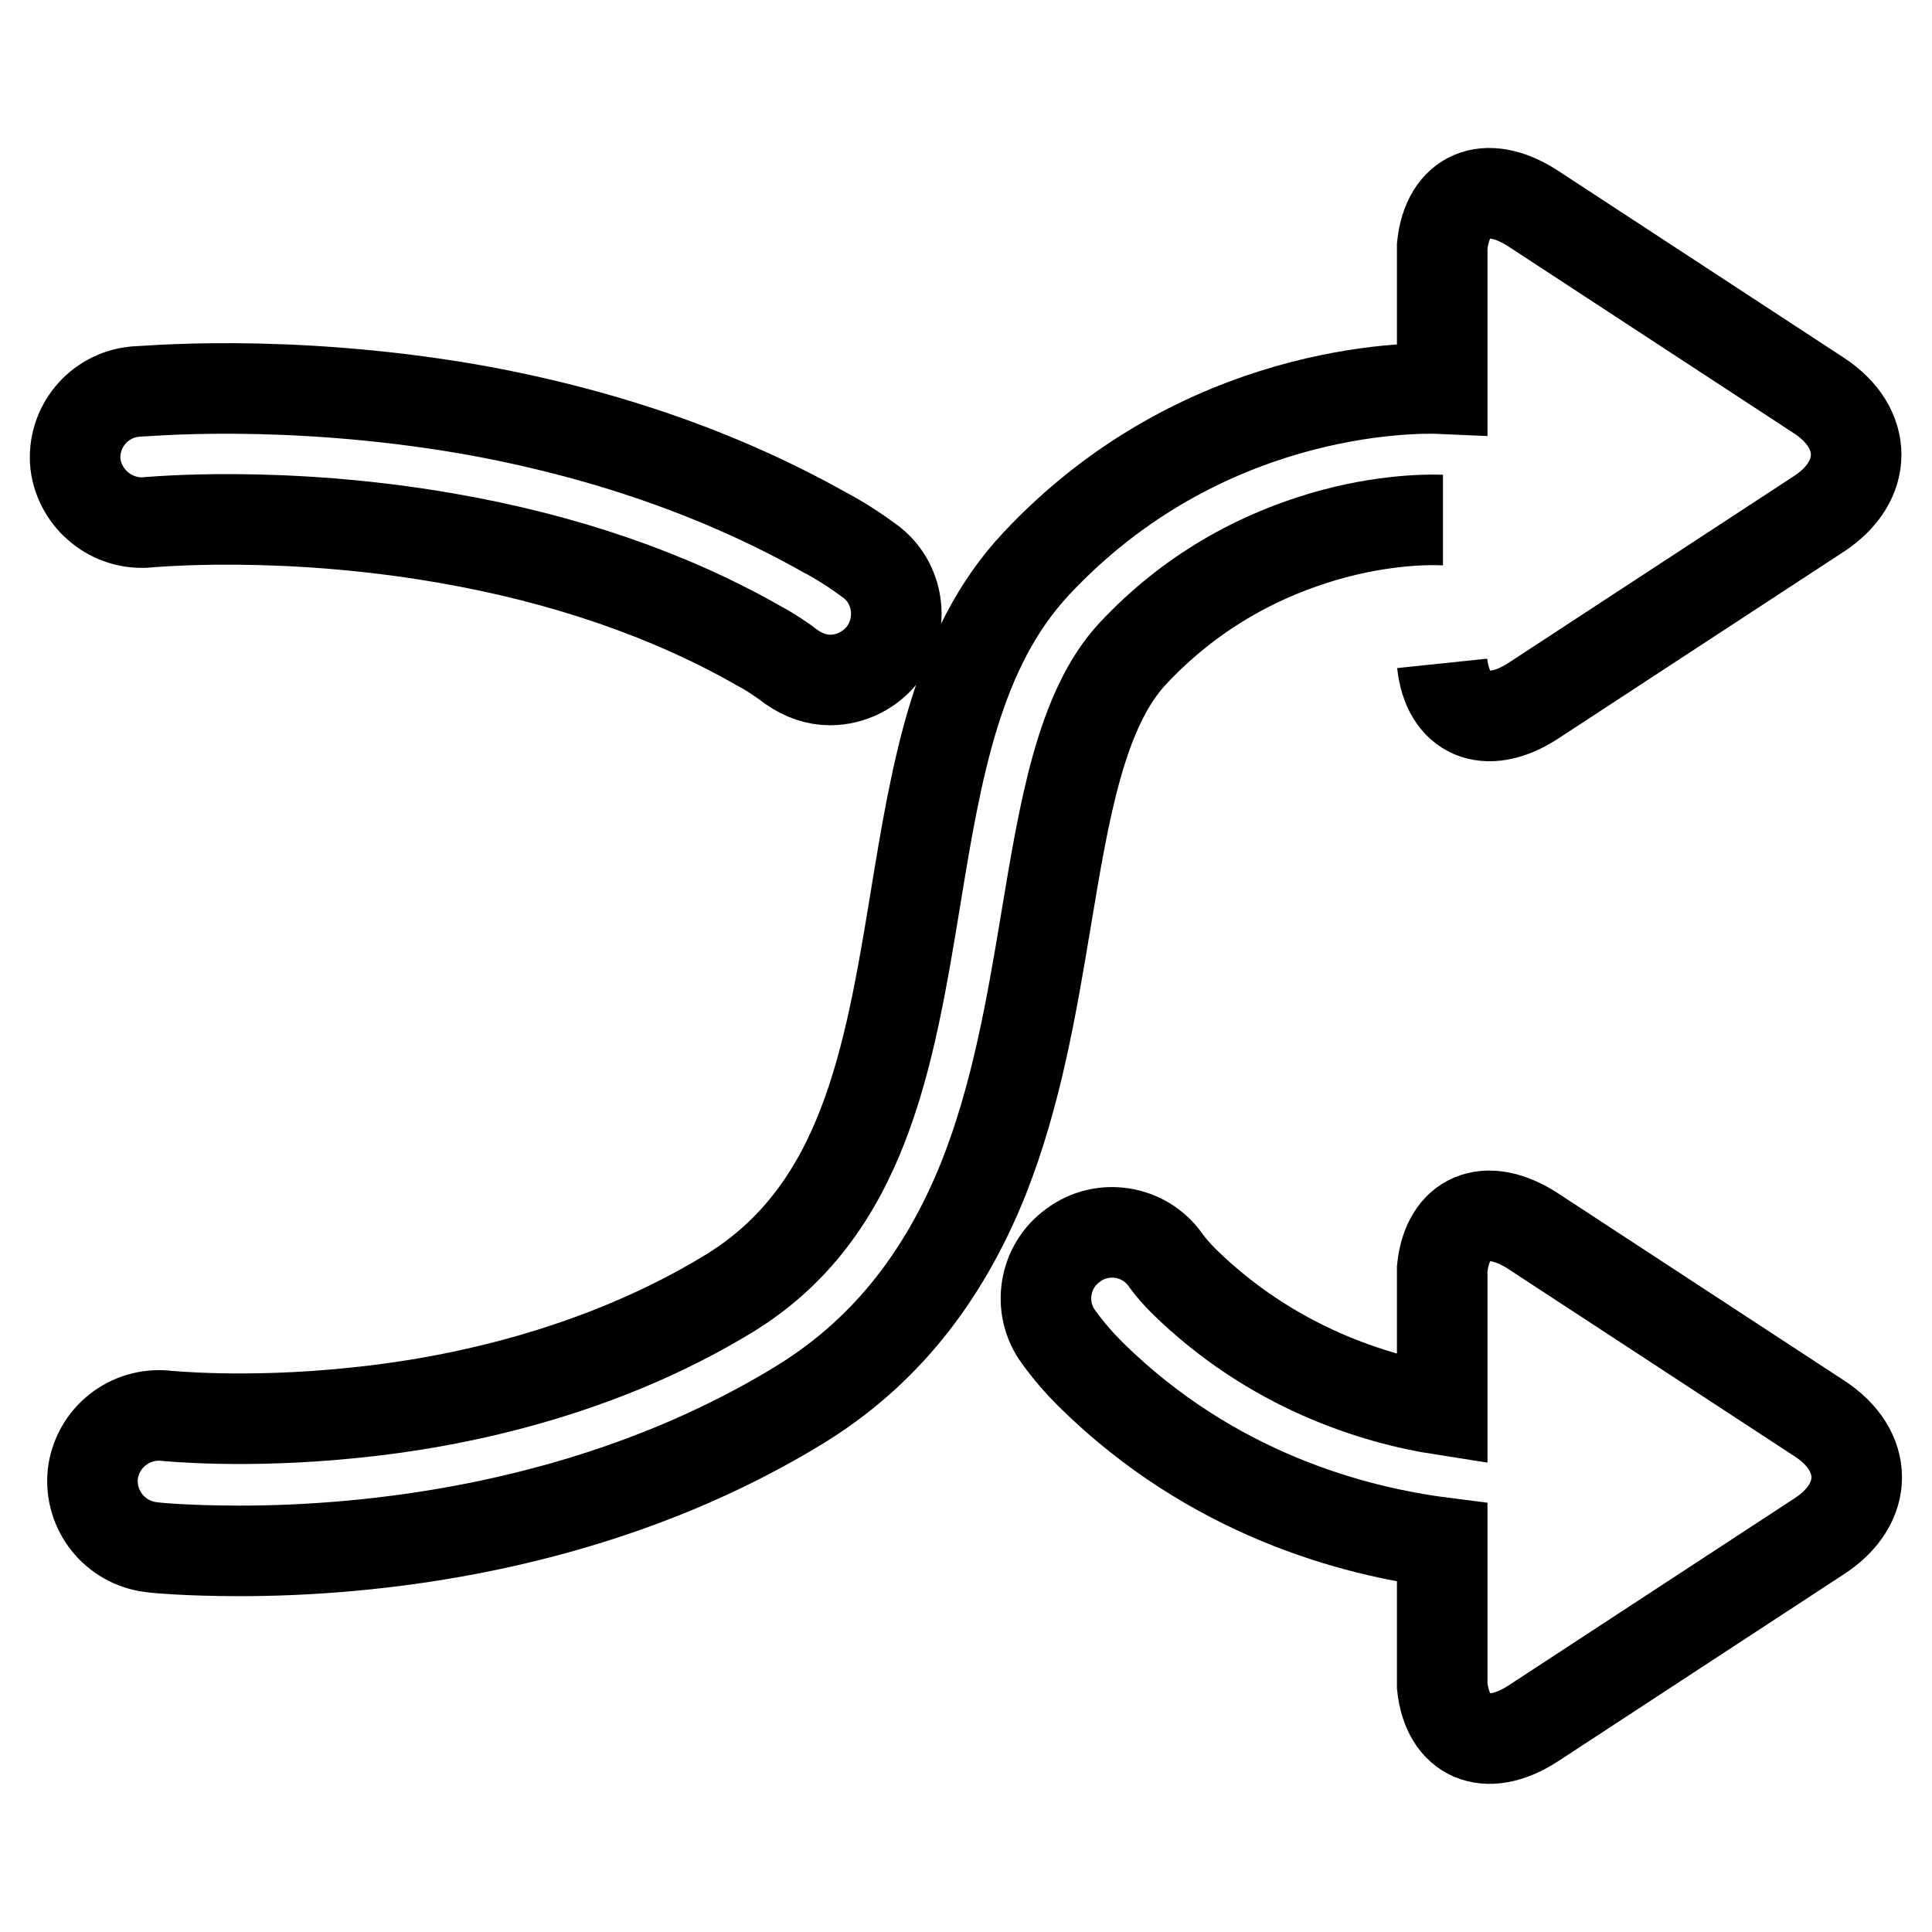
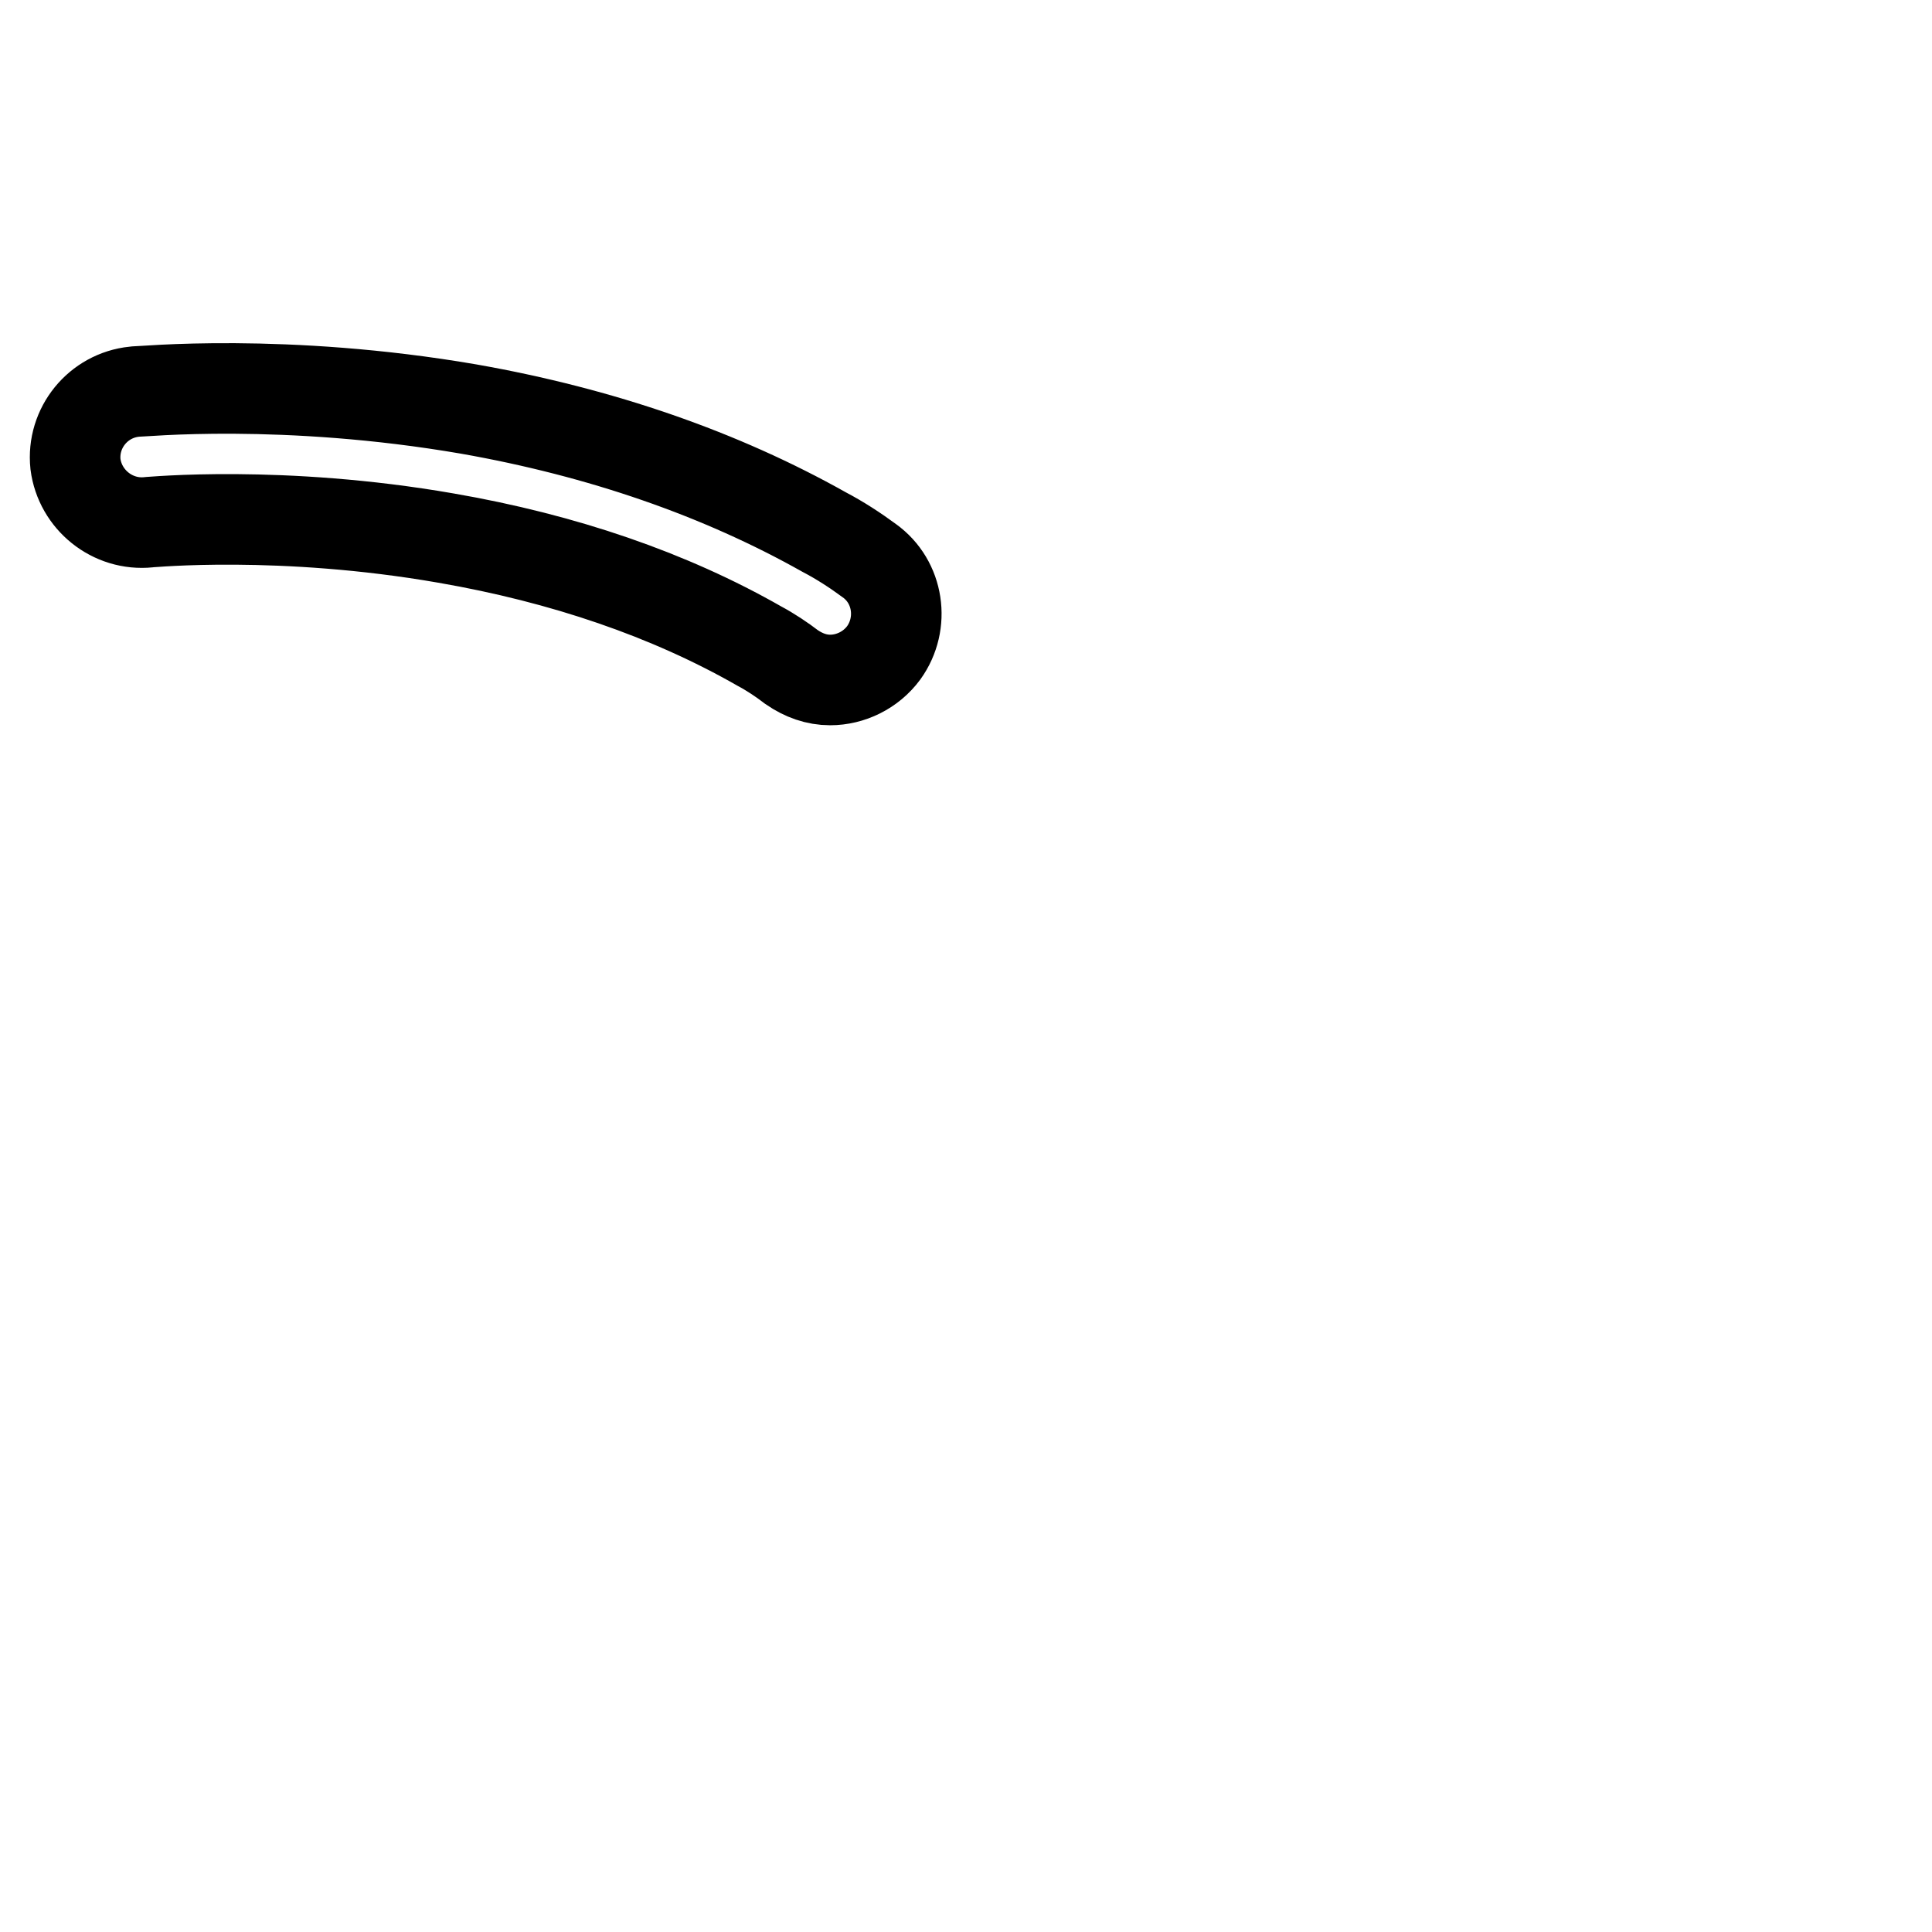
<svg xmlns="http://www.w3.org/2000/svg" version="1.1" x="0px" y="0px" viewBox="0 0 256 256" enable-background="new 0 0 256 256" xml:space="preserve">
  <g>
    <g>
-       <path stroke-width="12" fill-opacity="0" stroke="#000000" d="M191.1,87.9c0.7,6.7,5.8,9,12,5L241,68.1c6.6-4.3,6.6-11.4,0-15.7l-37.9-24.8c-6.2-4-11.3-1.8-12,5v18.9c-4.4-0.2-32-0.1-53.8,23.2c-10.5,11.2-13.2,27.3-16,44.4c-3.5,21.3-6.9,41.4-24.7,52.3c-17.4,10.6-36.6,14.5-49.7,15.8c-14.4,1.5-24.8,0.4-24.9,0.4c-4.8-0.5-9.1,2.9-9.7,7.7c-0.5,4.8,2.9,9.1,7.7,9.7c0.6,0.1,4.9,0.5,11.8,0.5c16.3,0,46.6-2.6,73.9-19.2c11.2-6.8,19.2-16.7,24.6-30.1c4.4-11.1,6.4-22.9,8.3-34.3c2.4-14.4,4.6-27.9,11.5-35.3c7.3-7.8,16.3-13.1,26.7-15.9c7.9-2.1,13.8-1.8,13.9-1.8h0.5" />
      <path stroke-width="12" fill-opacity="0" stroke="#000000" d="M19.7,69.2c0.2,0,17.6-1.7,39.4,2.1c15.6,2.7,29.6,7.5,41.5,14.3c1.5,0.8,3,1.8,4.3,2.8c1.6,1.1,3.3,1.7,5.1,1.7c2.7,0,5.4-1.3,7.1-3.6c2.8-3.9,2-9.4-1.9-12.2c-1.9-1.4-3.9-2.7-6-3.8c-13.7-7.7-29.5-13.2-47.1-16.3c-24.4-4.2-43.4-2.3-44.3-2.3c-4.8,0.5-8.3,4.8-7.8,9.6C10.6,66.2,14.9,69.7,19.7,69.2z" />
-       <path stroke-width="12" fill-opacity="0" stroke="#000000" d="M241,187.9L241,187.9l-37.9-24.8c-6.2-4-11.3-1.8-12,5v18.7c-9-1.4-22.6-5.6-34.3-17.1c-0.8-0.8-1.7-1.8-2.4-2.8c-2.8-3.9-8.3-4.8-12.2-1.9c-3.9,2.8-4.8,8.3-1.9,12.2c1.3,1.8,2.7,3.4,4.2,4.9c16.1,15.9,34.9,20.8,46.6,22.3v19c0.7,6.7,5.8,9,12,5l37.9-24.8C247.7,199.3,247.7,192.2,241,187.9z" />
    </g>
  </g>
</svg>